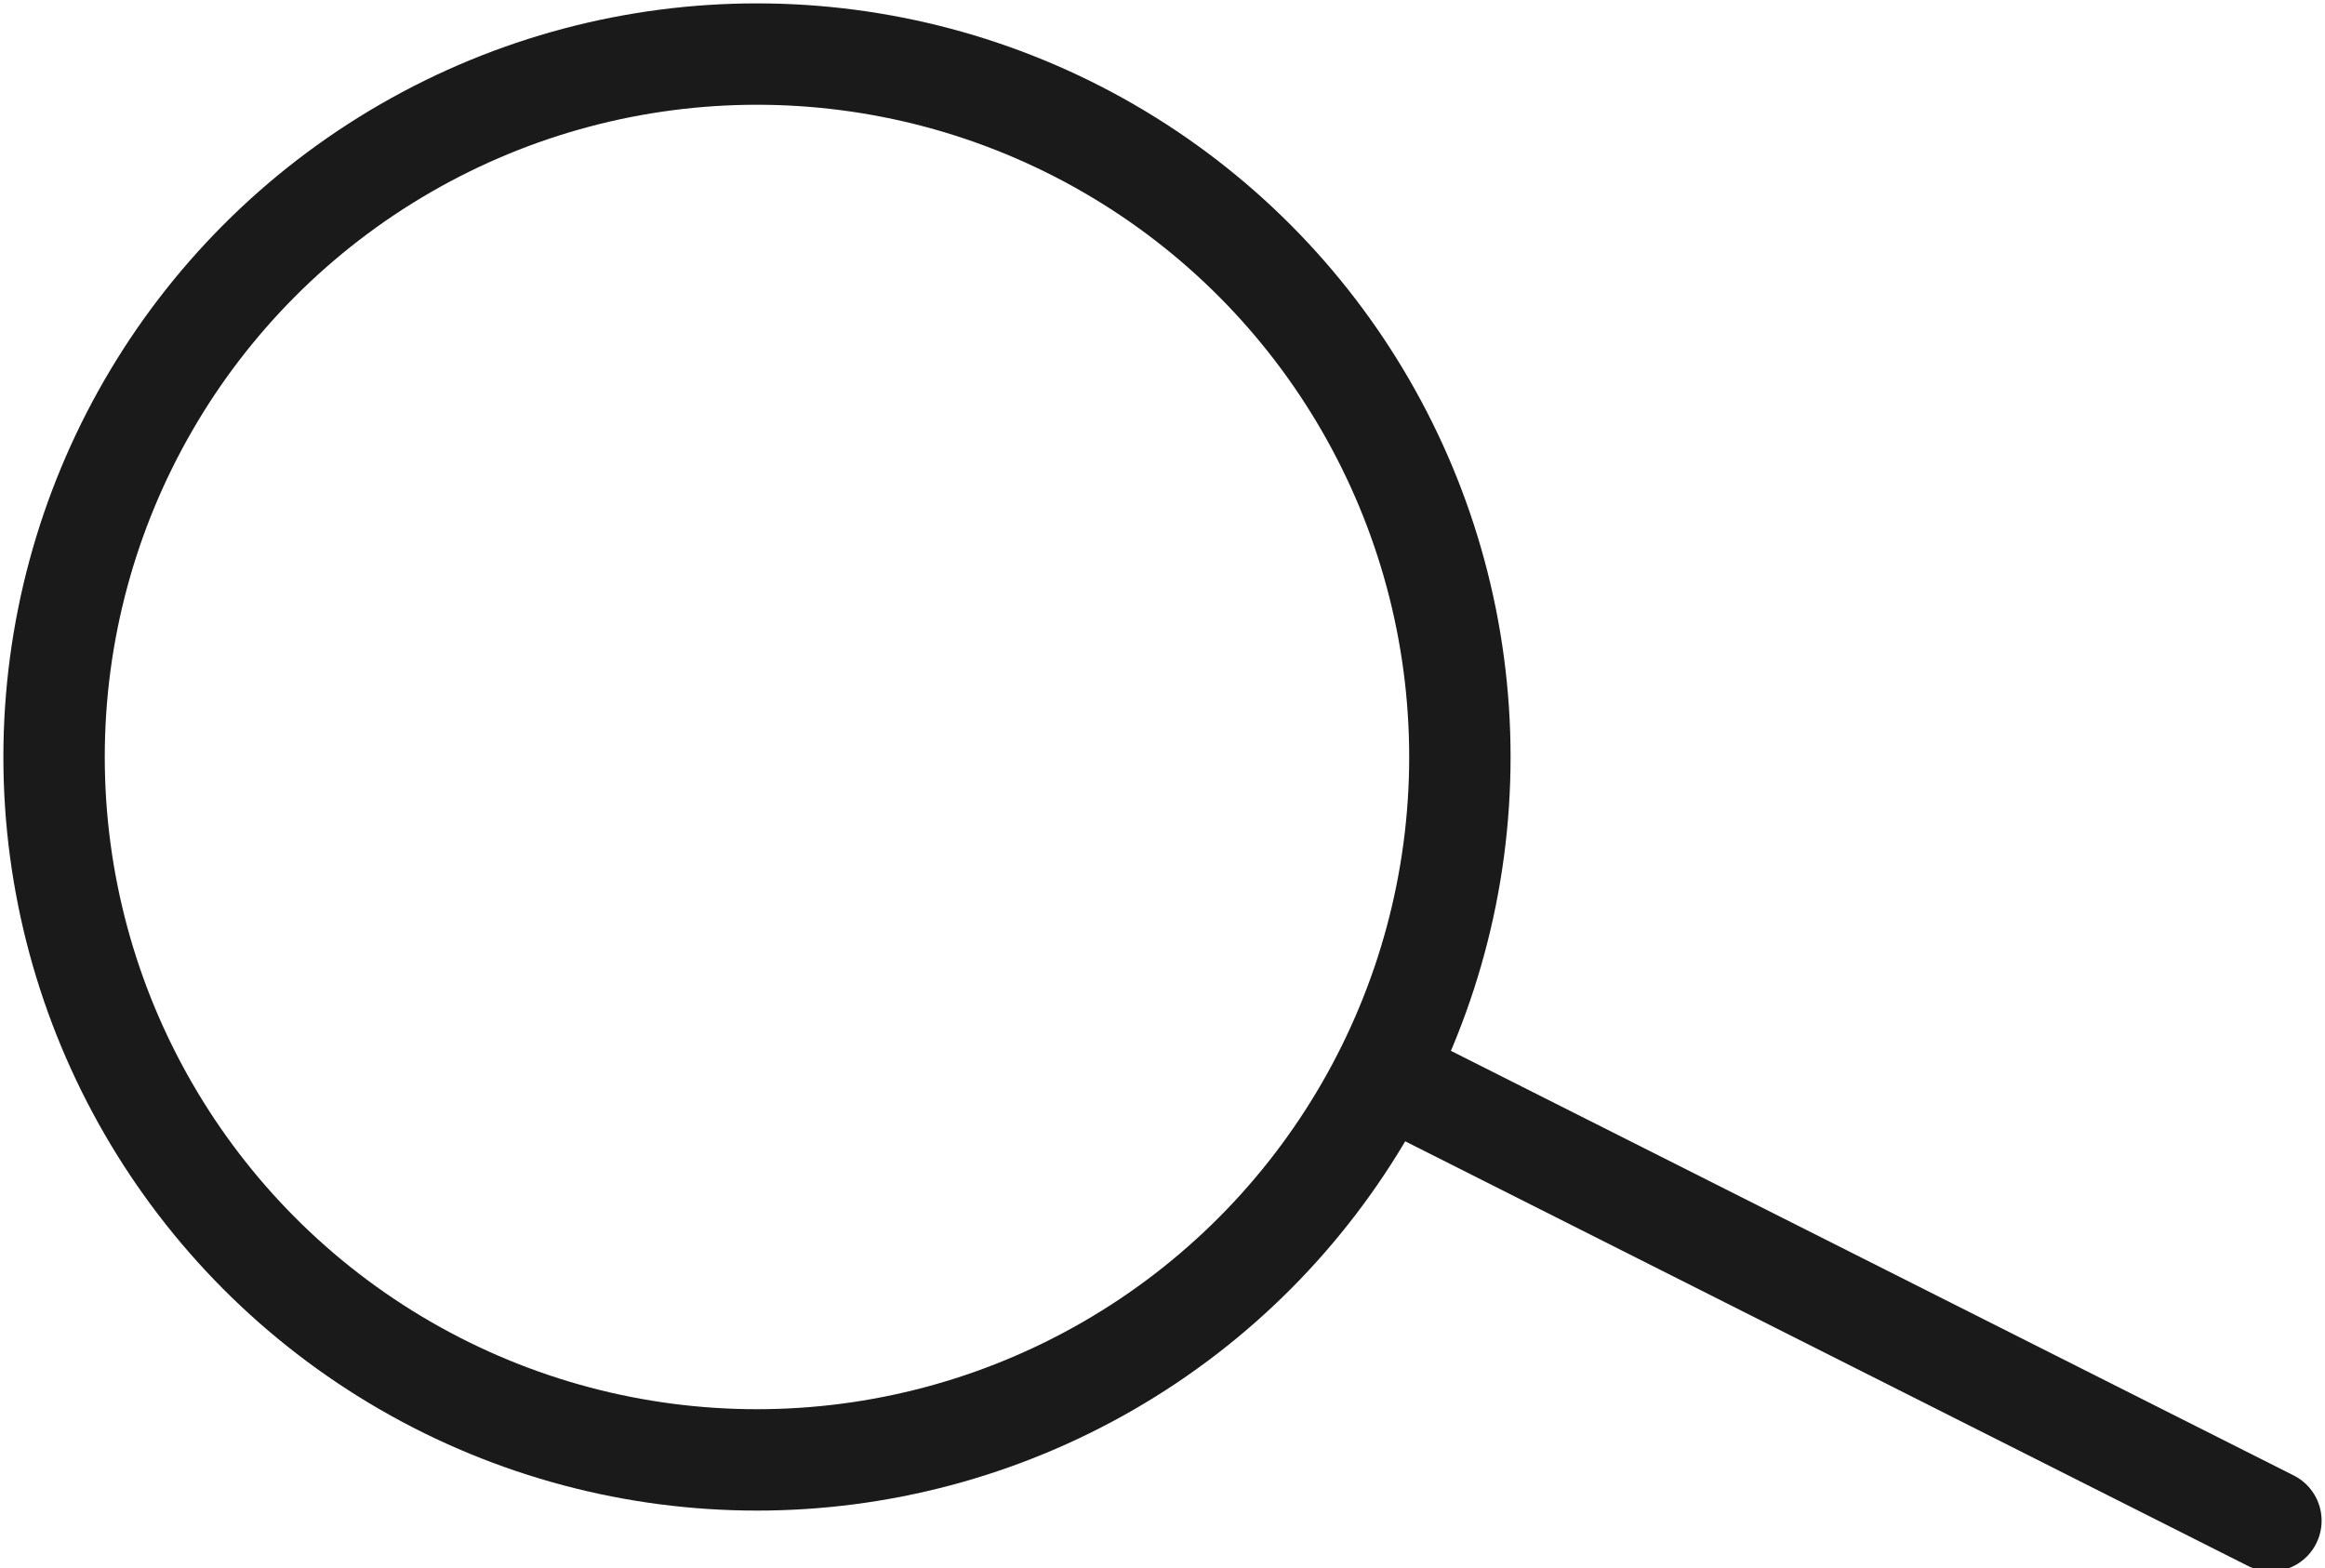
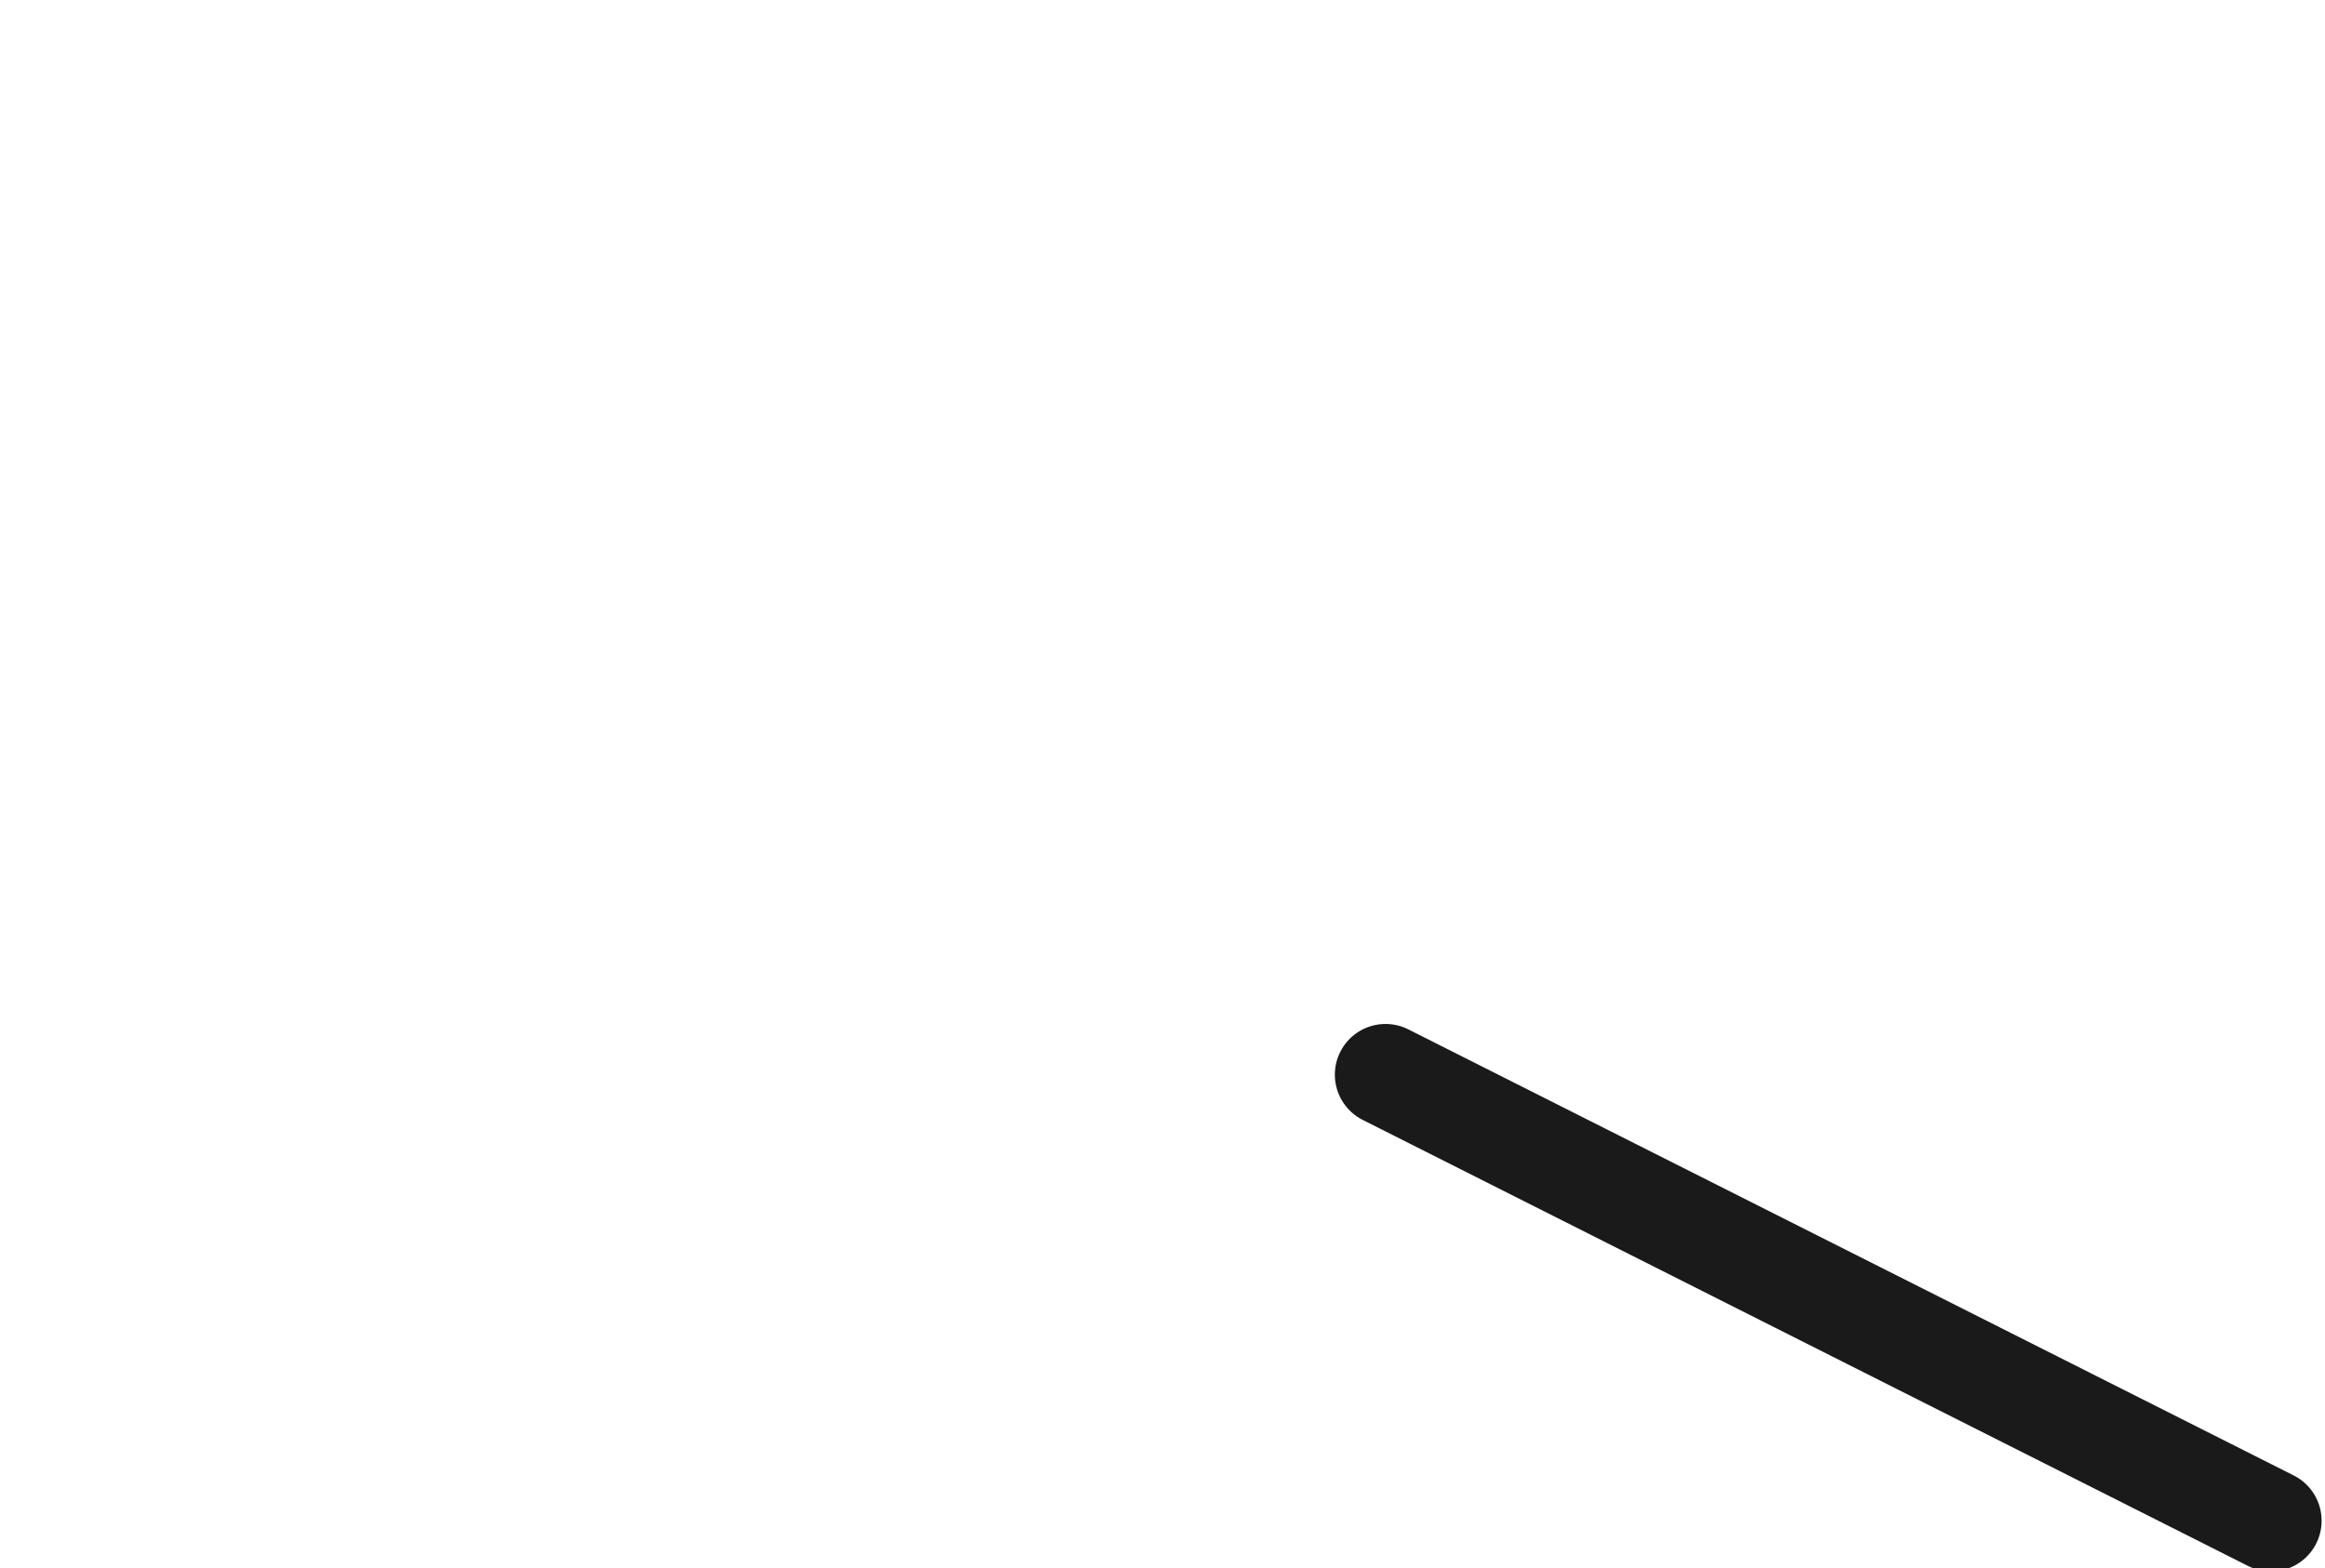
<svg xmlns="http://www.w3.org/2000/svg" version="1.1" x="0px" y="0px" viewBox="0 0 34.4 23.2" enable-background="new 0 0 34.4 23.2" xml:space="preserve">
  <g>
-     <circle fill="none" stroke="#1A1A1A" stroke-width="1.5" stroke-linecap="round" stroke-miterlimit="10" cx="11.2" cy="11.2" r="10.4" />
    <line fill="none" stroke="#1A1A1A" stroke-width="1.5" stroke-linecap="round" stroke-miterlimit="10" x1="33.6" y1="22.5" x2="20.5" y2="15.9" />
  </g>
</svg>